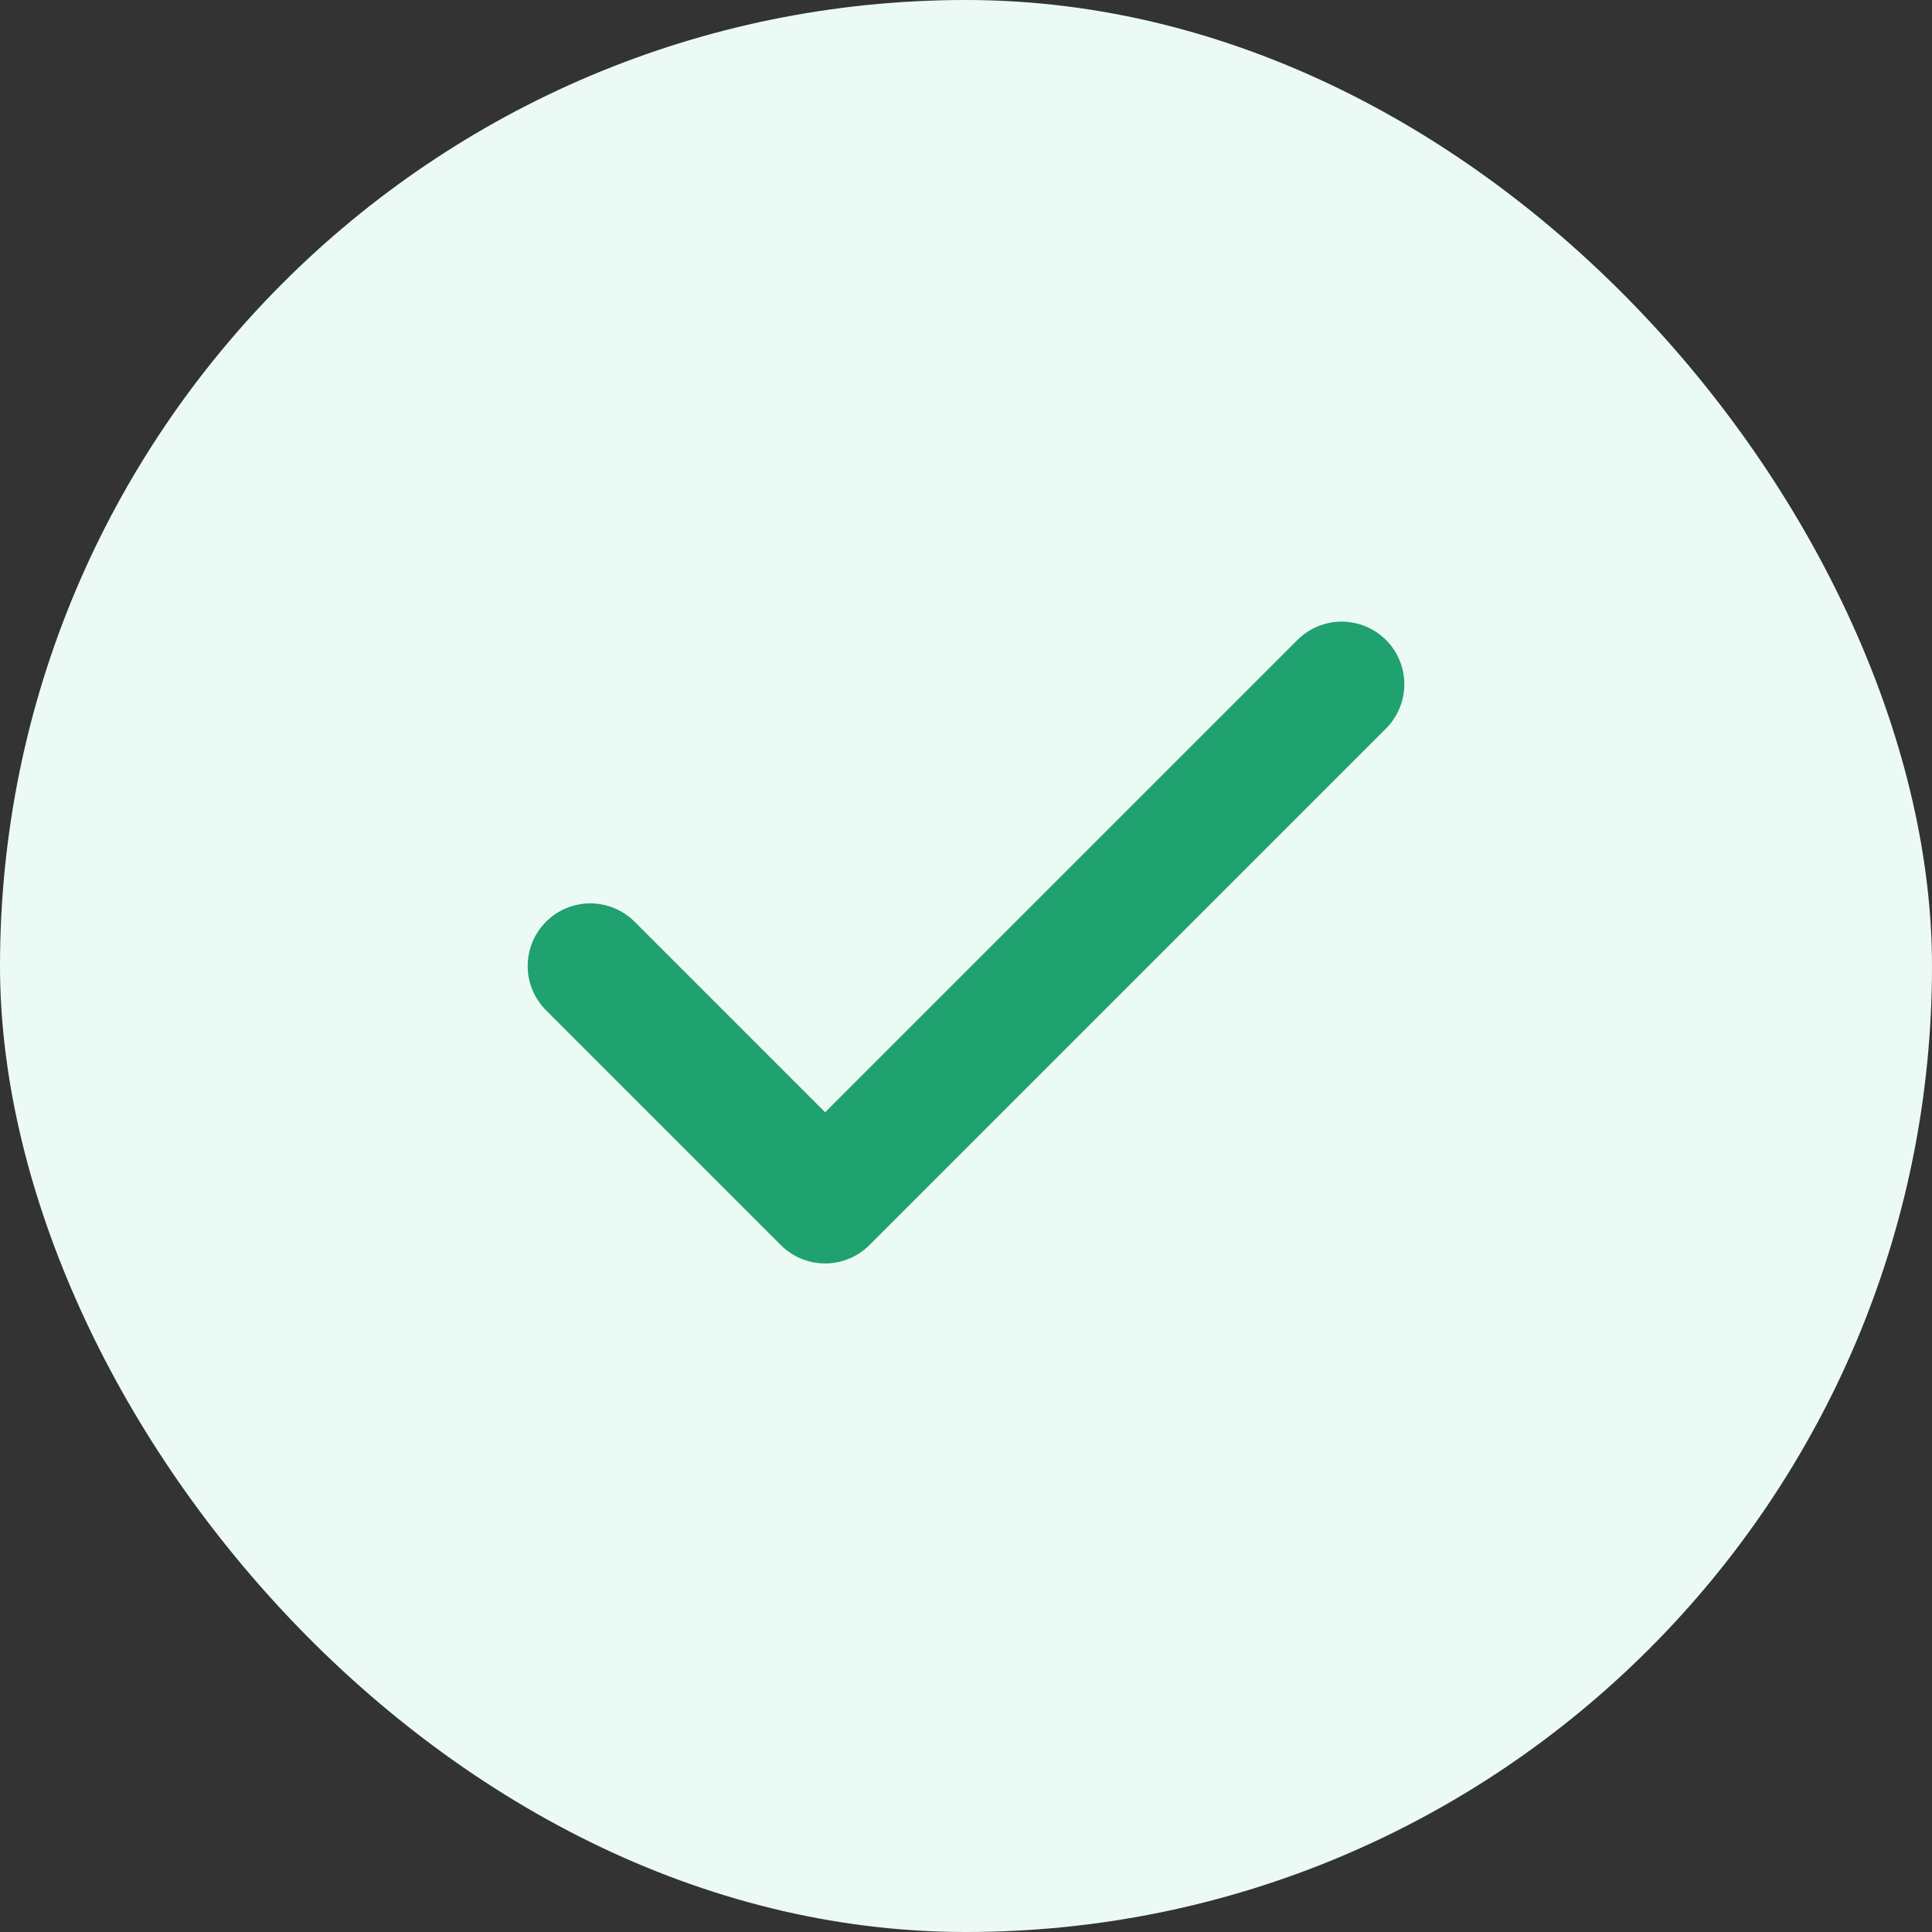
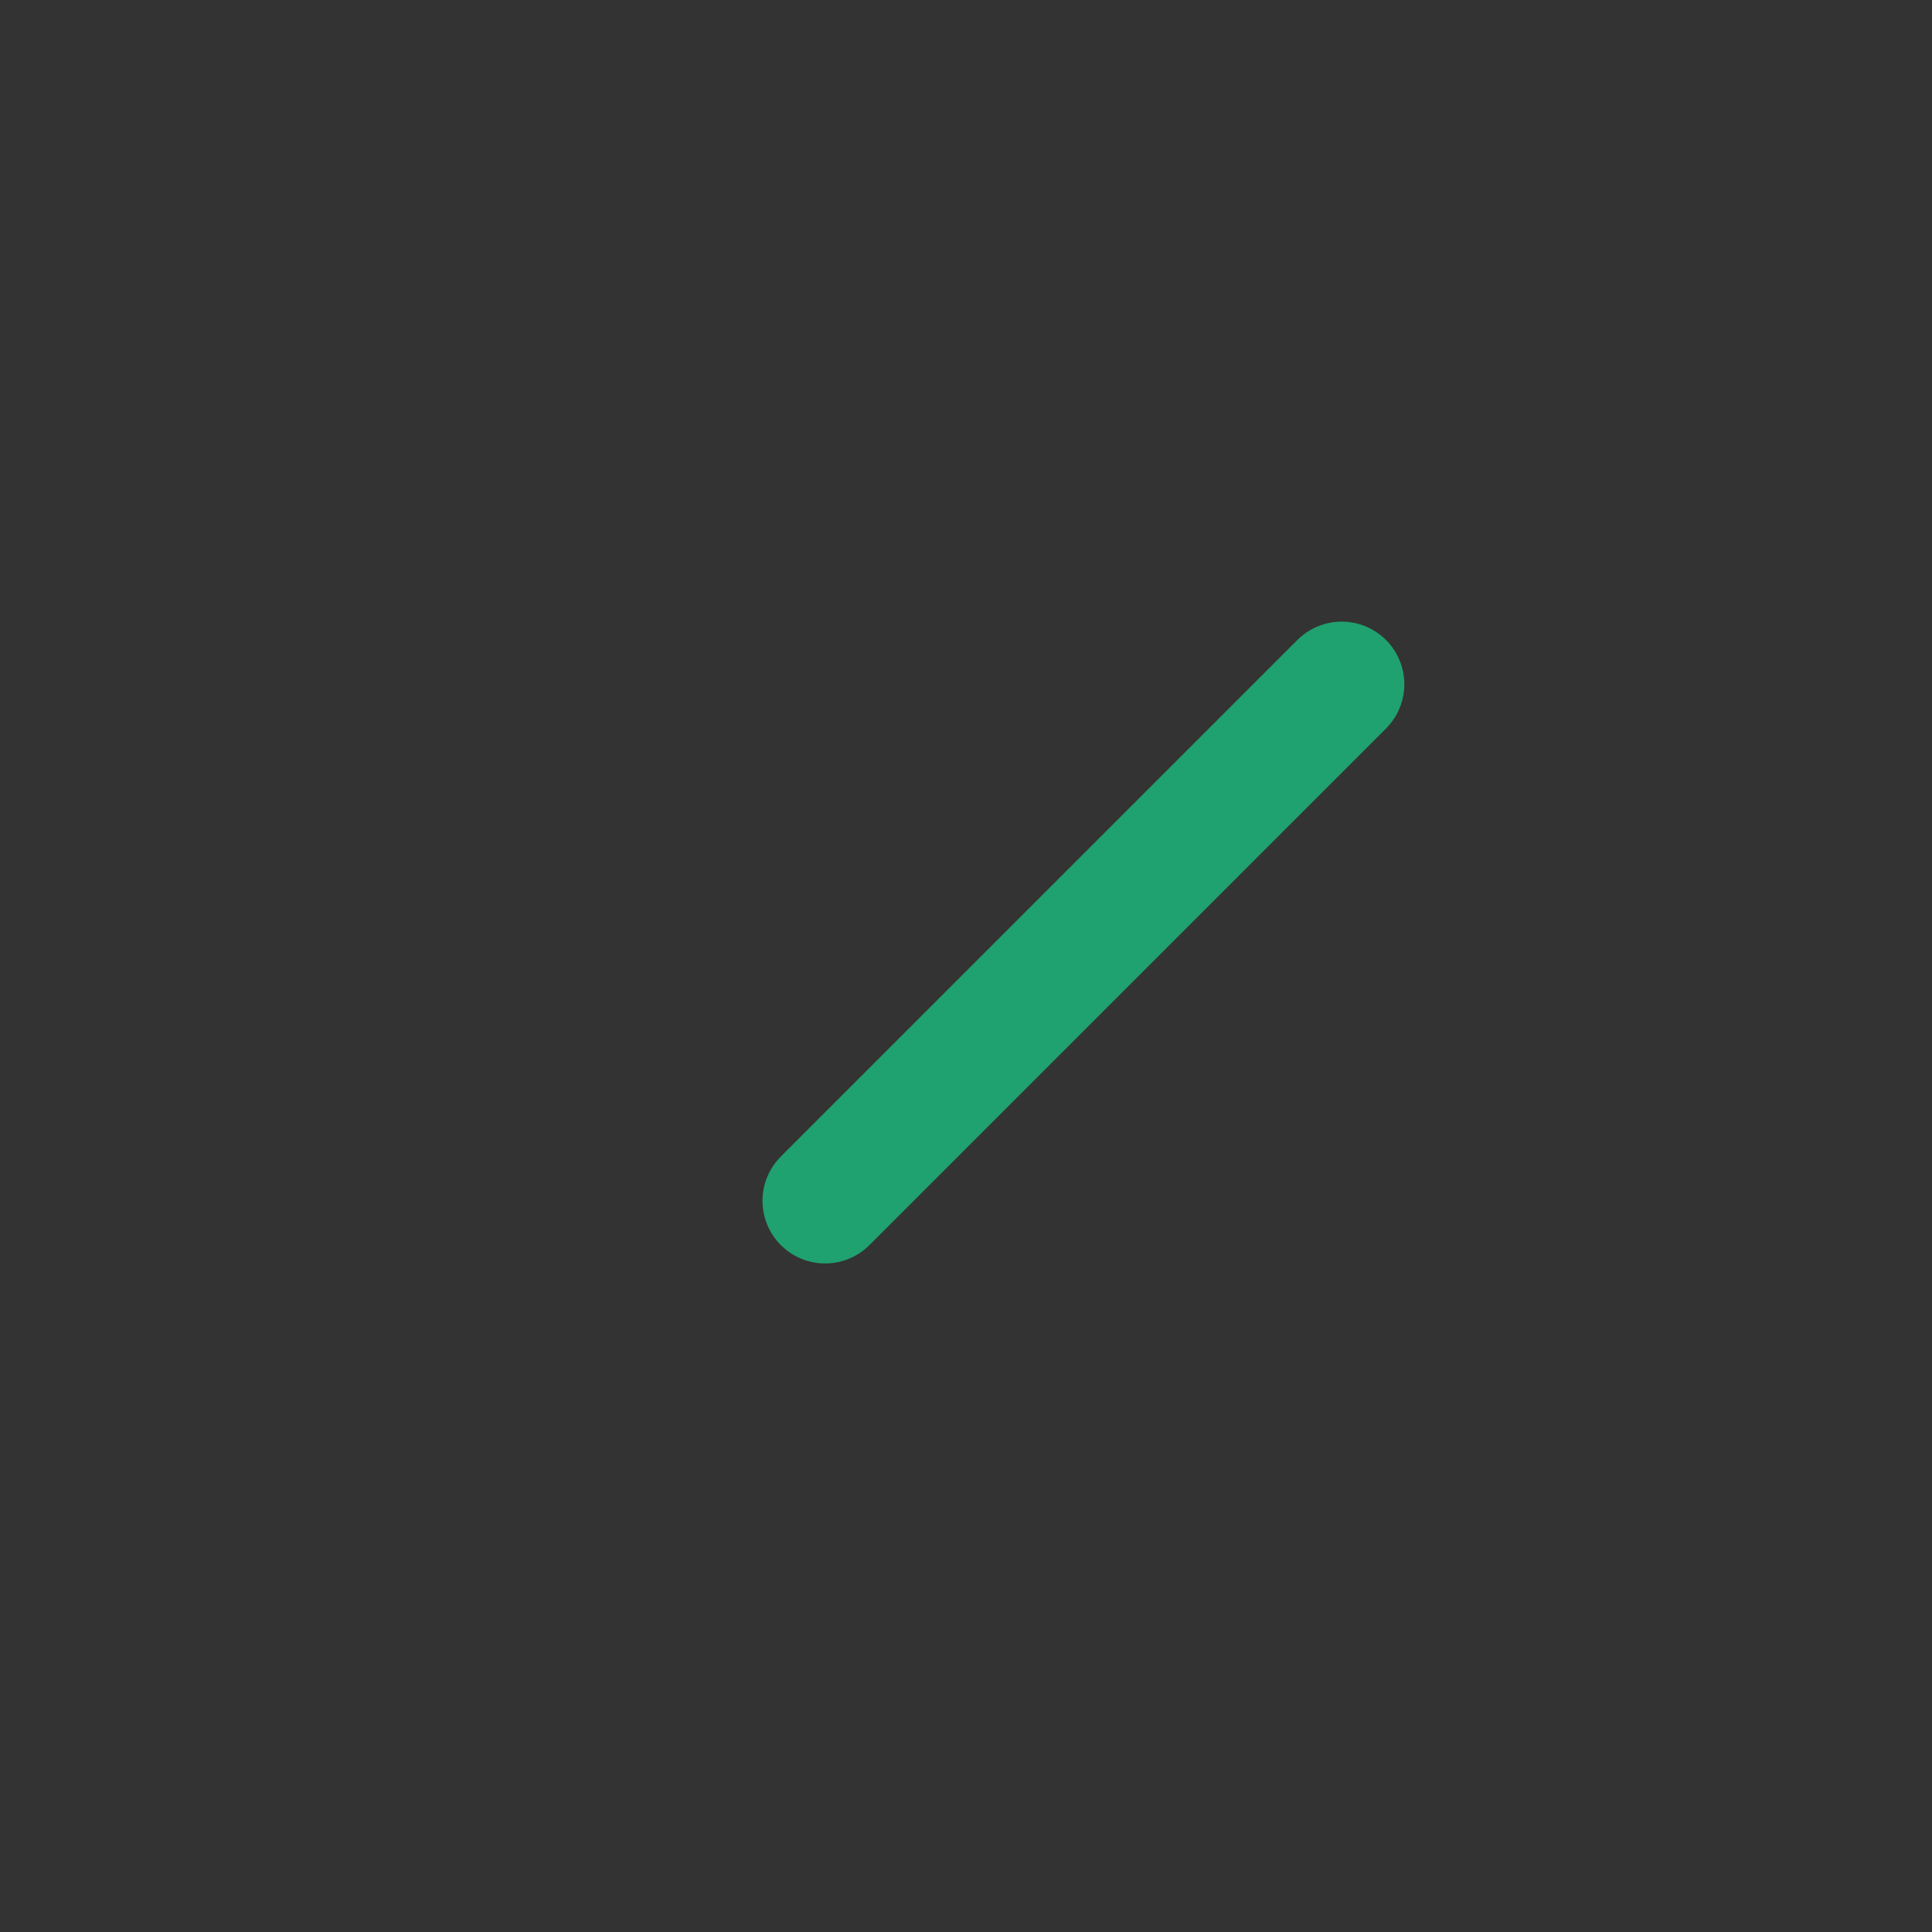
<svg xmlns="http://www.w3.org/2000/svg" width="24" height="24" viewBox="0 0 24 24" fill="none">
  <rect x="0" y="0" width="24" height="24" fill="#333333" stroke="none" />
-   <rect width="24" height="24" rx="12" fill="#ECFAF5" />
-   <path d="M16.667 8.5L10.25 14.917L7.333 12" stroke="#20A170" stroke-width="1.556" stroke-linecap="round" stroke-linejoin="round" />
+   <path d="M16.667 8.5L10.25 14.917" stroke="#20A170" stroke-width="1.556" stroke-linecap="round" stroke-linejoin="round" />
</svg>